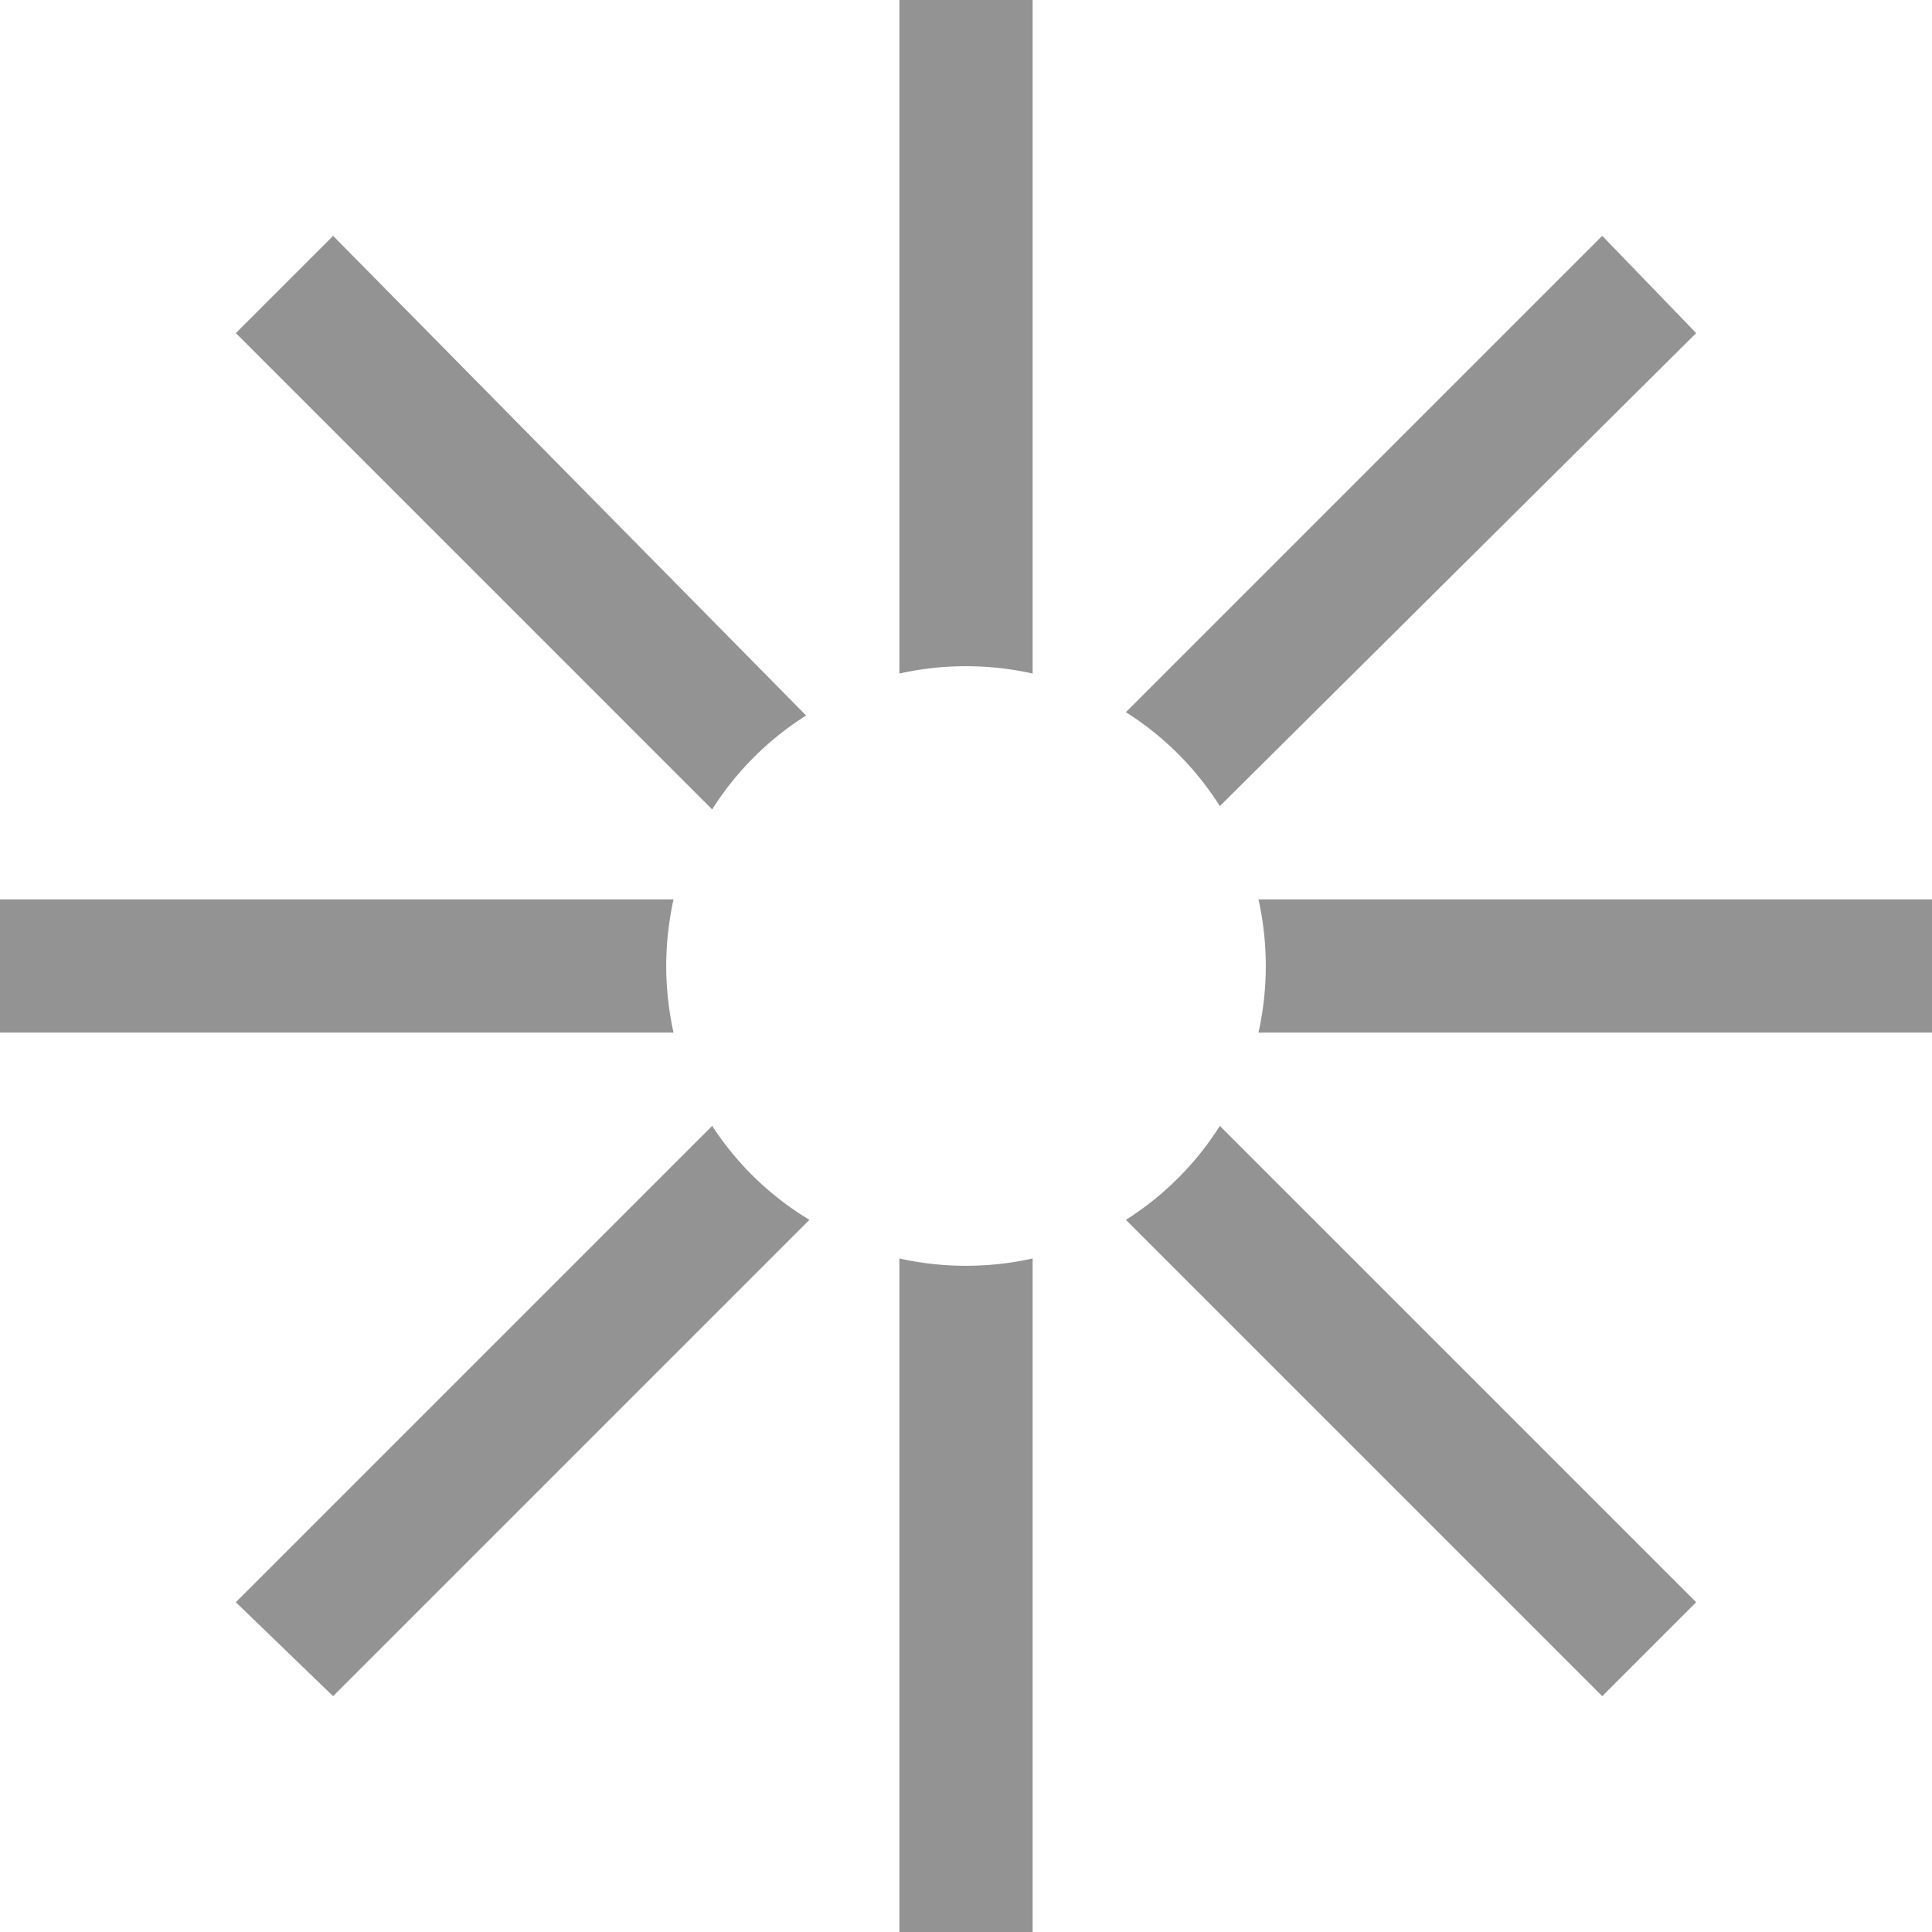
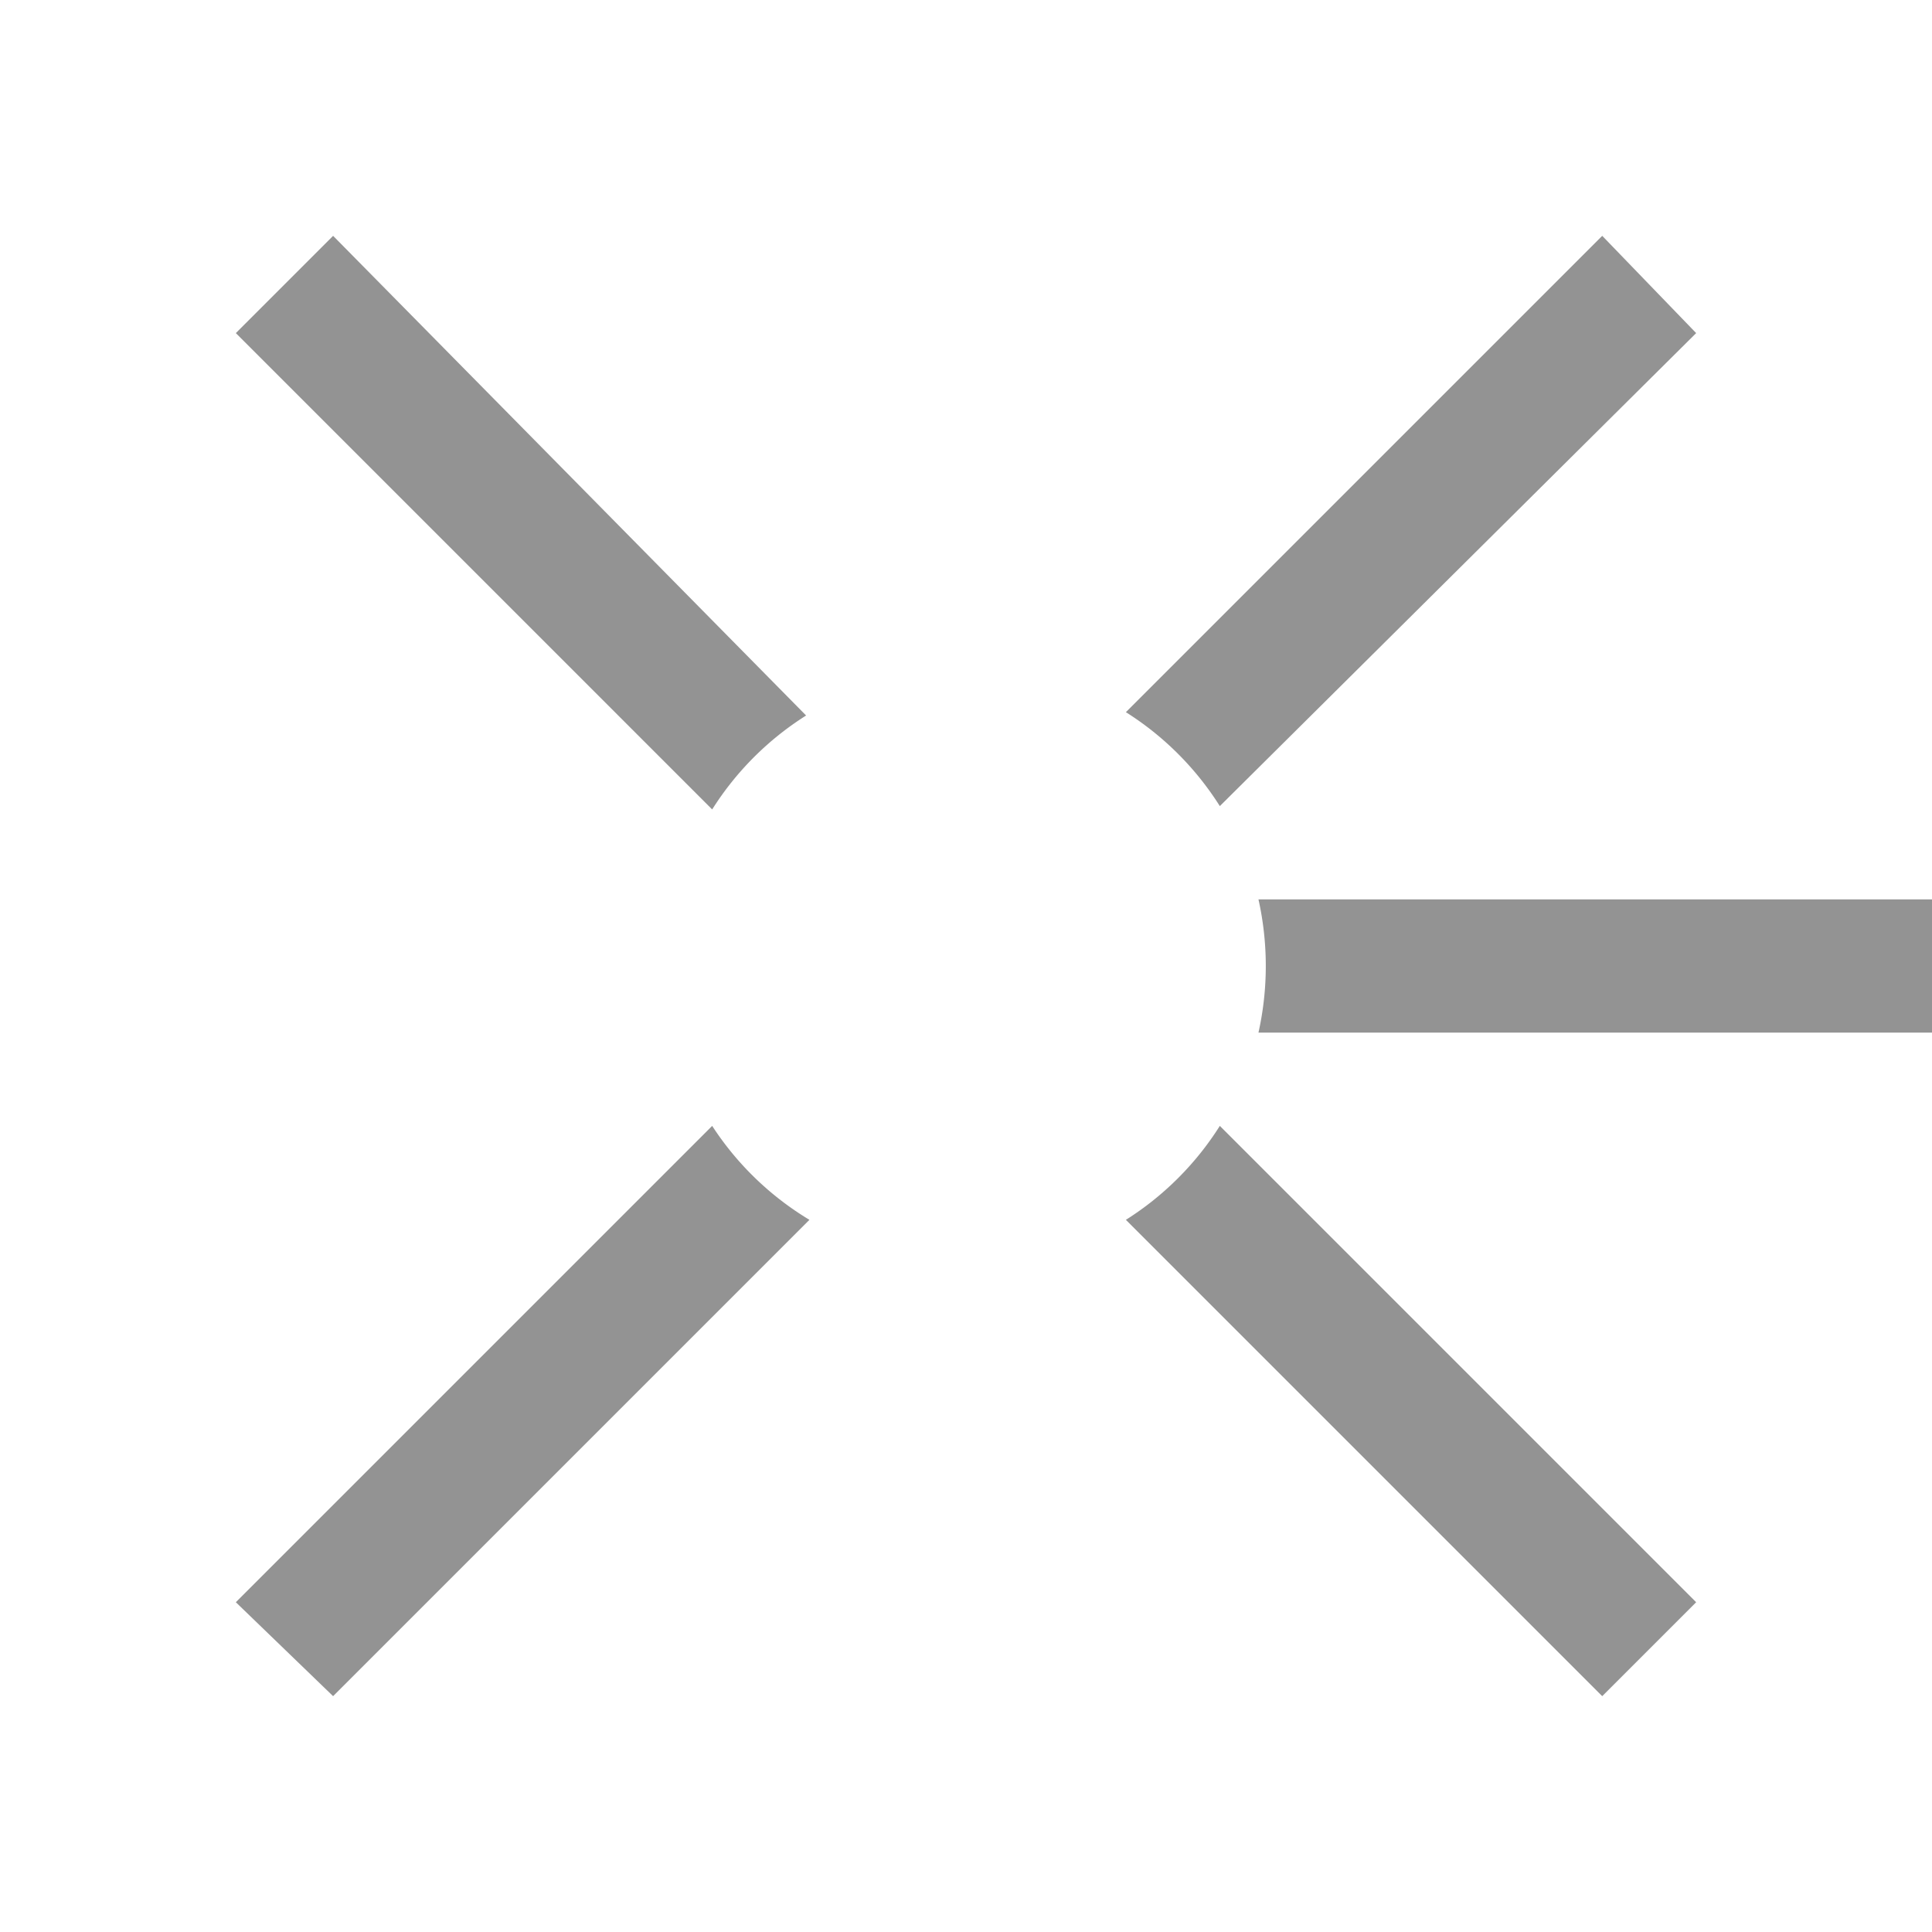
<svg xmlns="http://www.w3.org/2000/svg" viewBox="0 0 29 29">
  <defs>
    <style>.cls-1{fill:#939393;fill-rule:evenodd;}</style>
  </defs>
  <g id="Слой_2" data-name="Слой 2">
    <g id="Слой_1-2" data-name="Слой 1">
-       <path class="cls-1" d="M13.5,10.11a4.6,4.6,0,0,1,2,0V0h-2Z" />
-       <path class="cls-1" d="M13.5,18.89V29h2V18.89a4.6,4.6,0,0,1-2,0Z" />
-       <path class="cls-1" d="M10,14.5a4.71,4.71,0,0,1,.11-1H0v2H10.11A4.71,4.71,0,0,1,10,14.5Z" />
      <path class="cls-1" d="M18.89,13.5a4.6,4.6,0,0,1,0,2H29v-2Z" />
      <path class="cls-1" d="M3.54,5l7.15,7.15a4.52,4.52,0,0,1,1.41-1.41L5,3.54Z" />
      <path class="cls-1" d="M16.9,18.31l7.15,7.15,1.41-1.41L18.31,16.9A4.52,4.52,0,0,1,16.9,18.31Z" />
      <path class="cls-1" d="M10.69,16.9,3.54,24.05,5,25.46l7.15-7.15A4.52,4.52,0,0,1,10.69,16.9Z" />
      <path class="cls-1" d="M18.31,12.1,25.46,5,24.05,3.54,16.9,10.69A4.52,4.52,0,0,1,18.31,12.1Z" />
    </g>
  </g>
</svg>